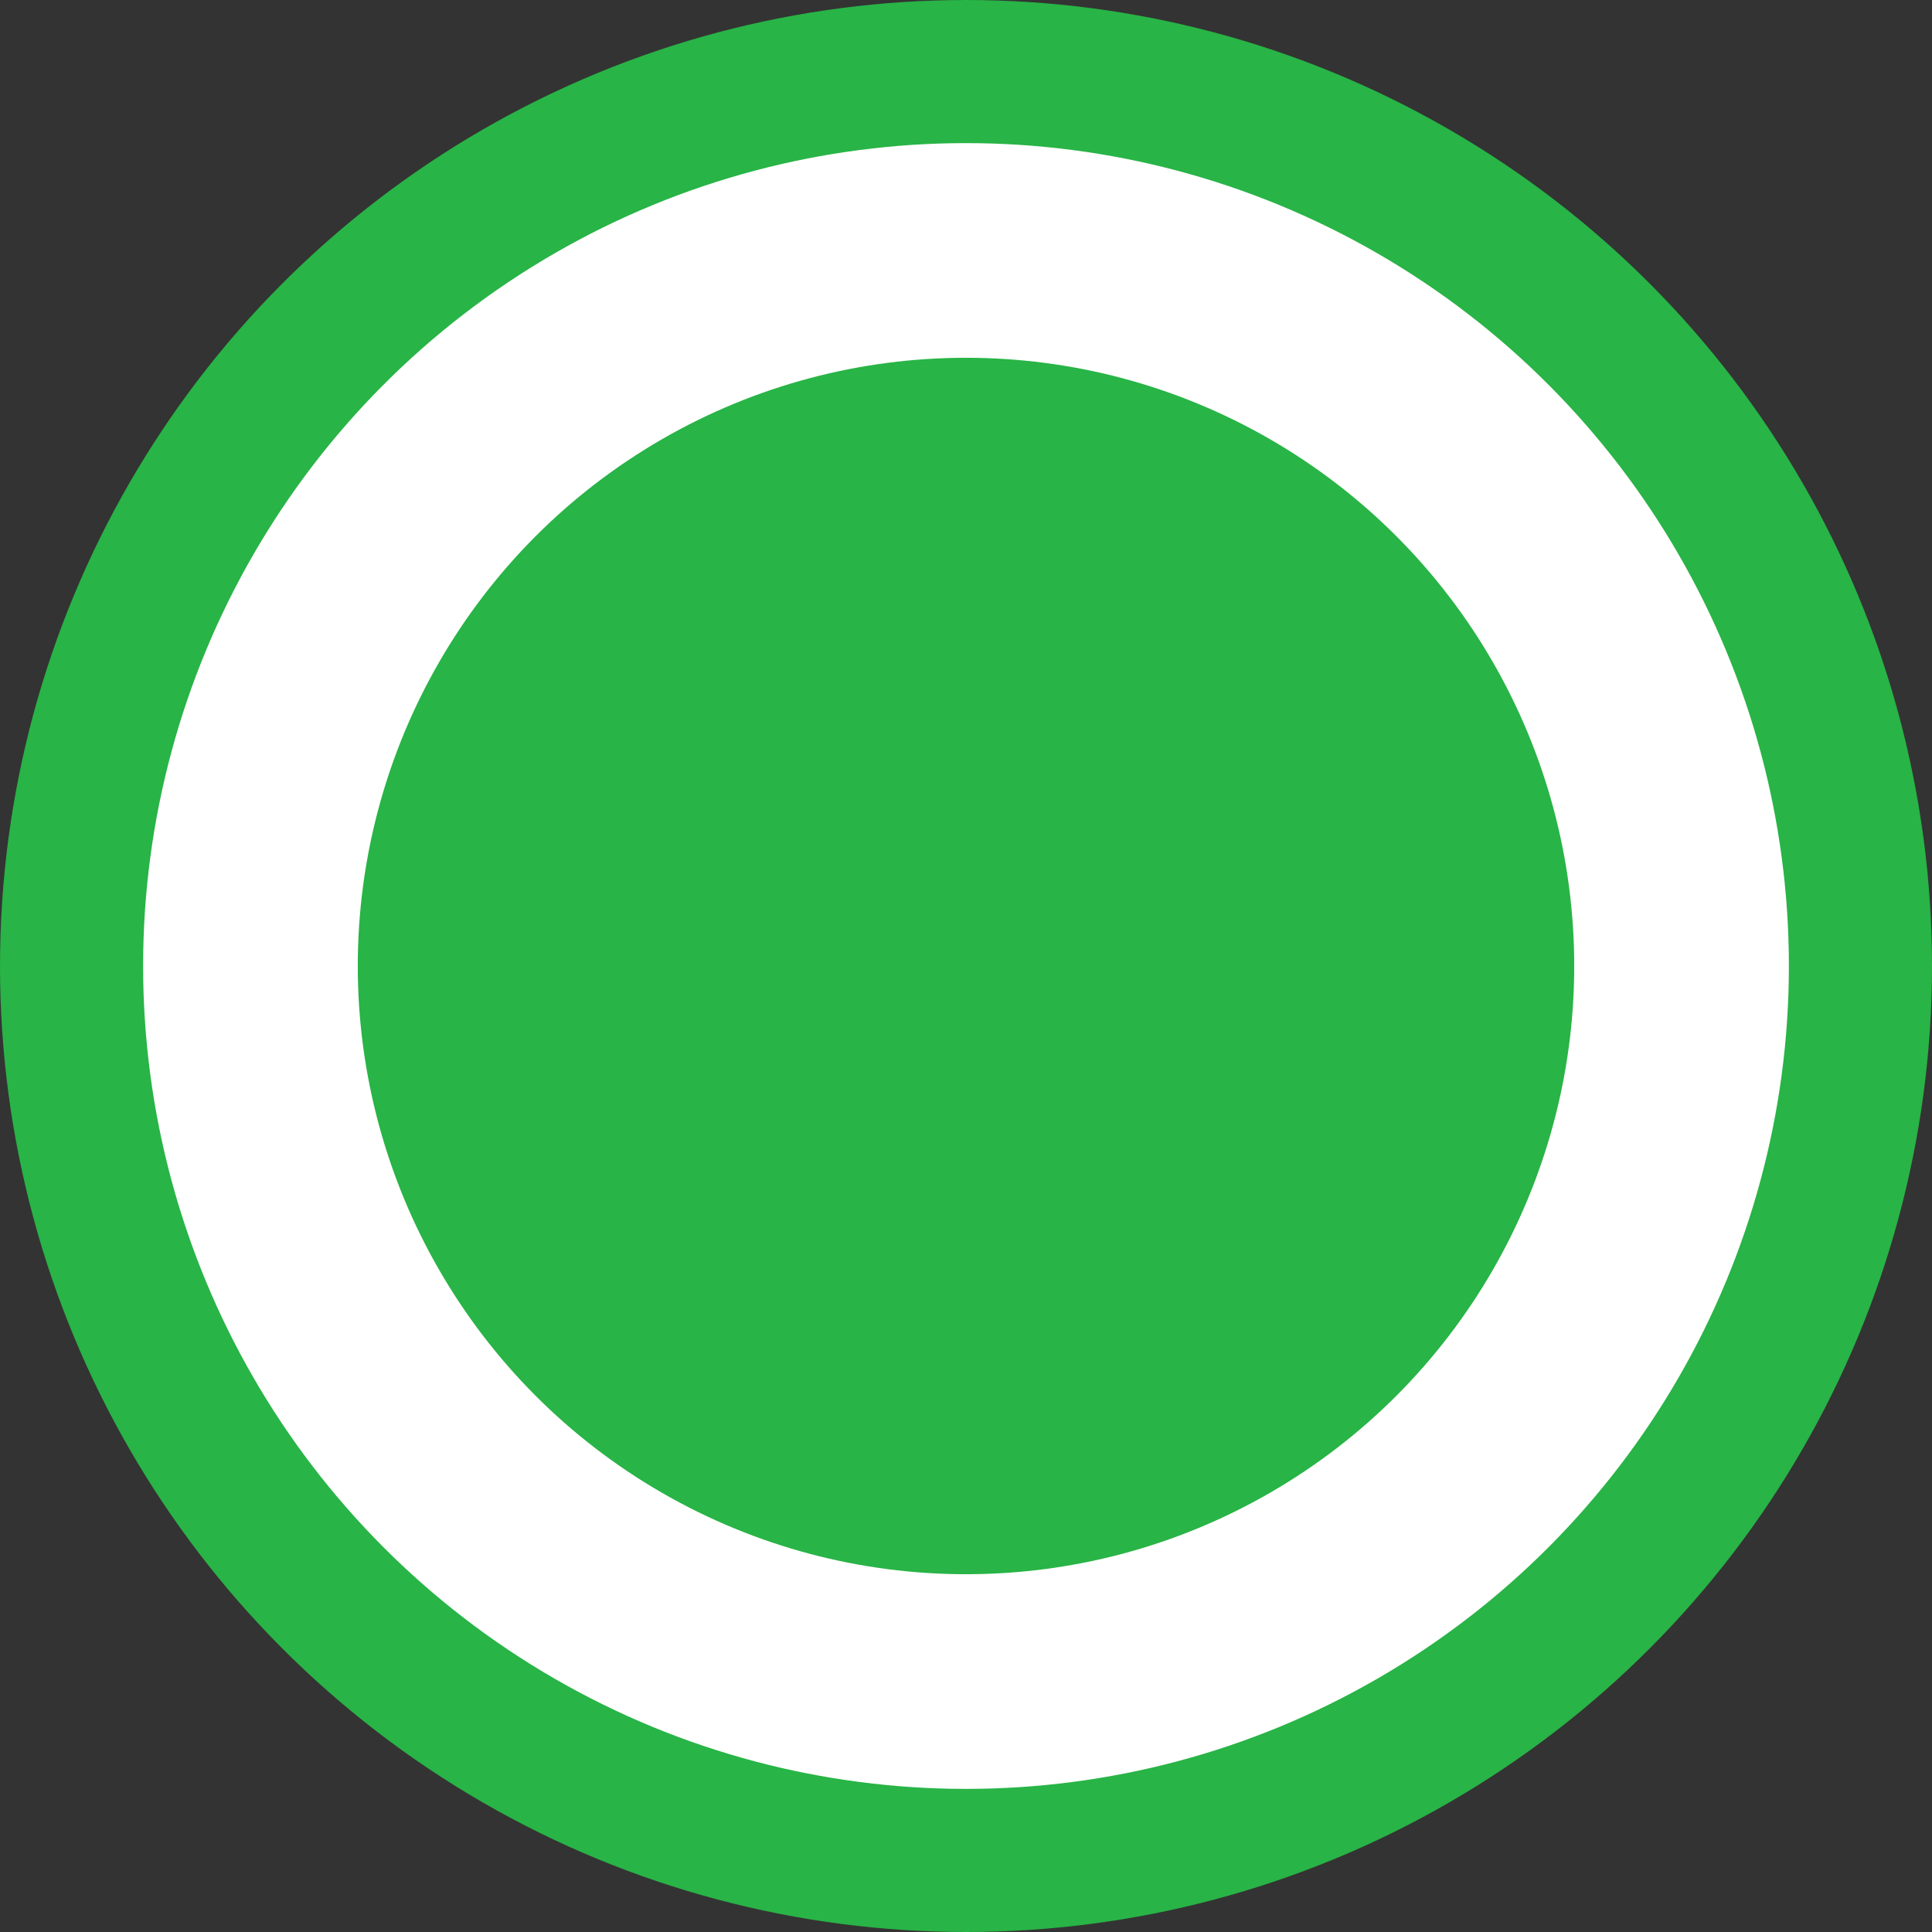
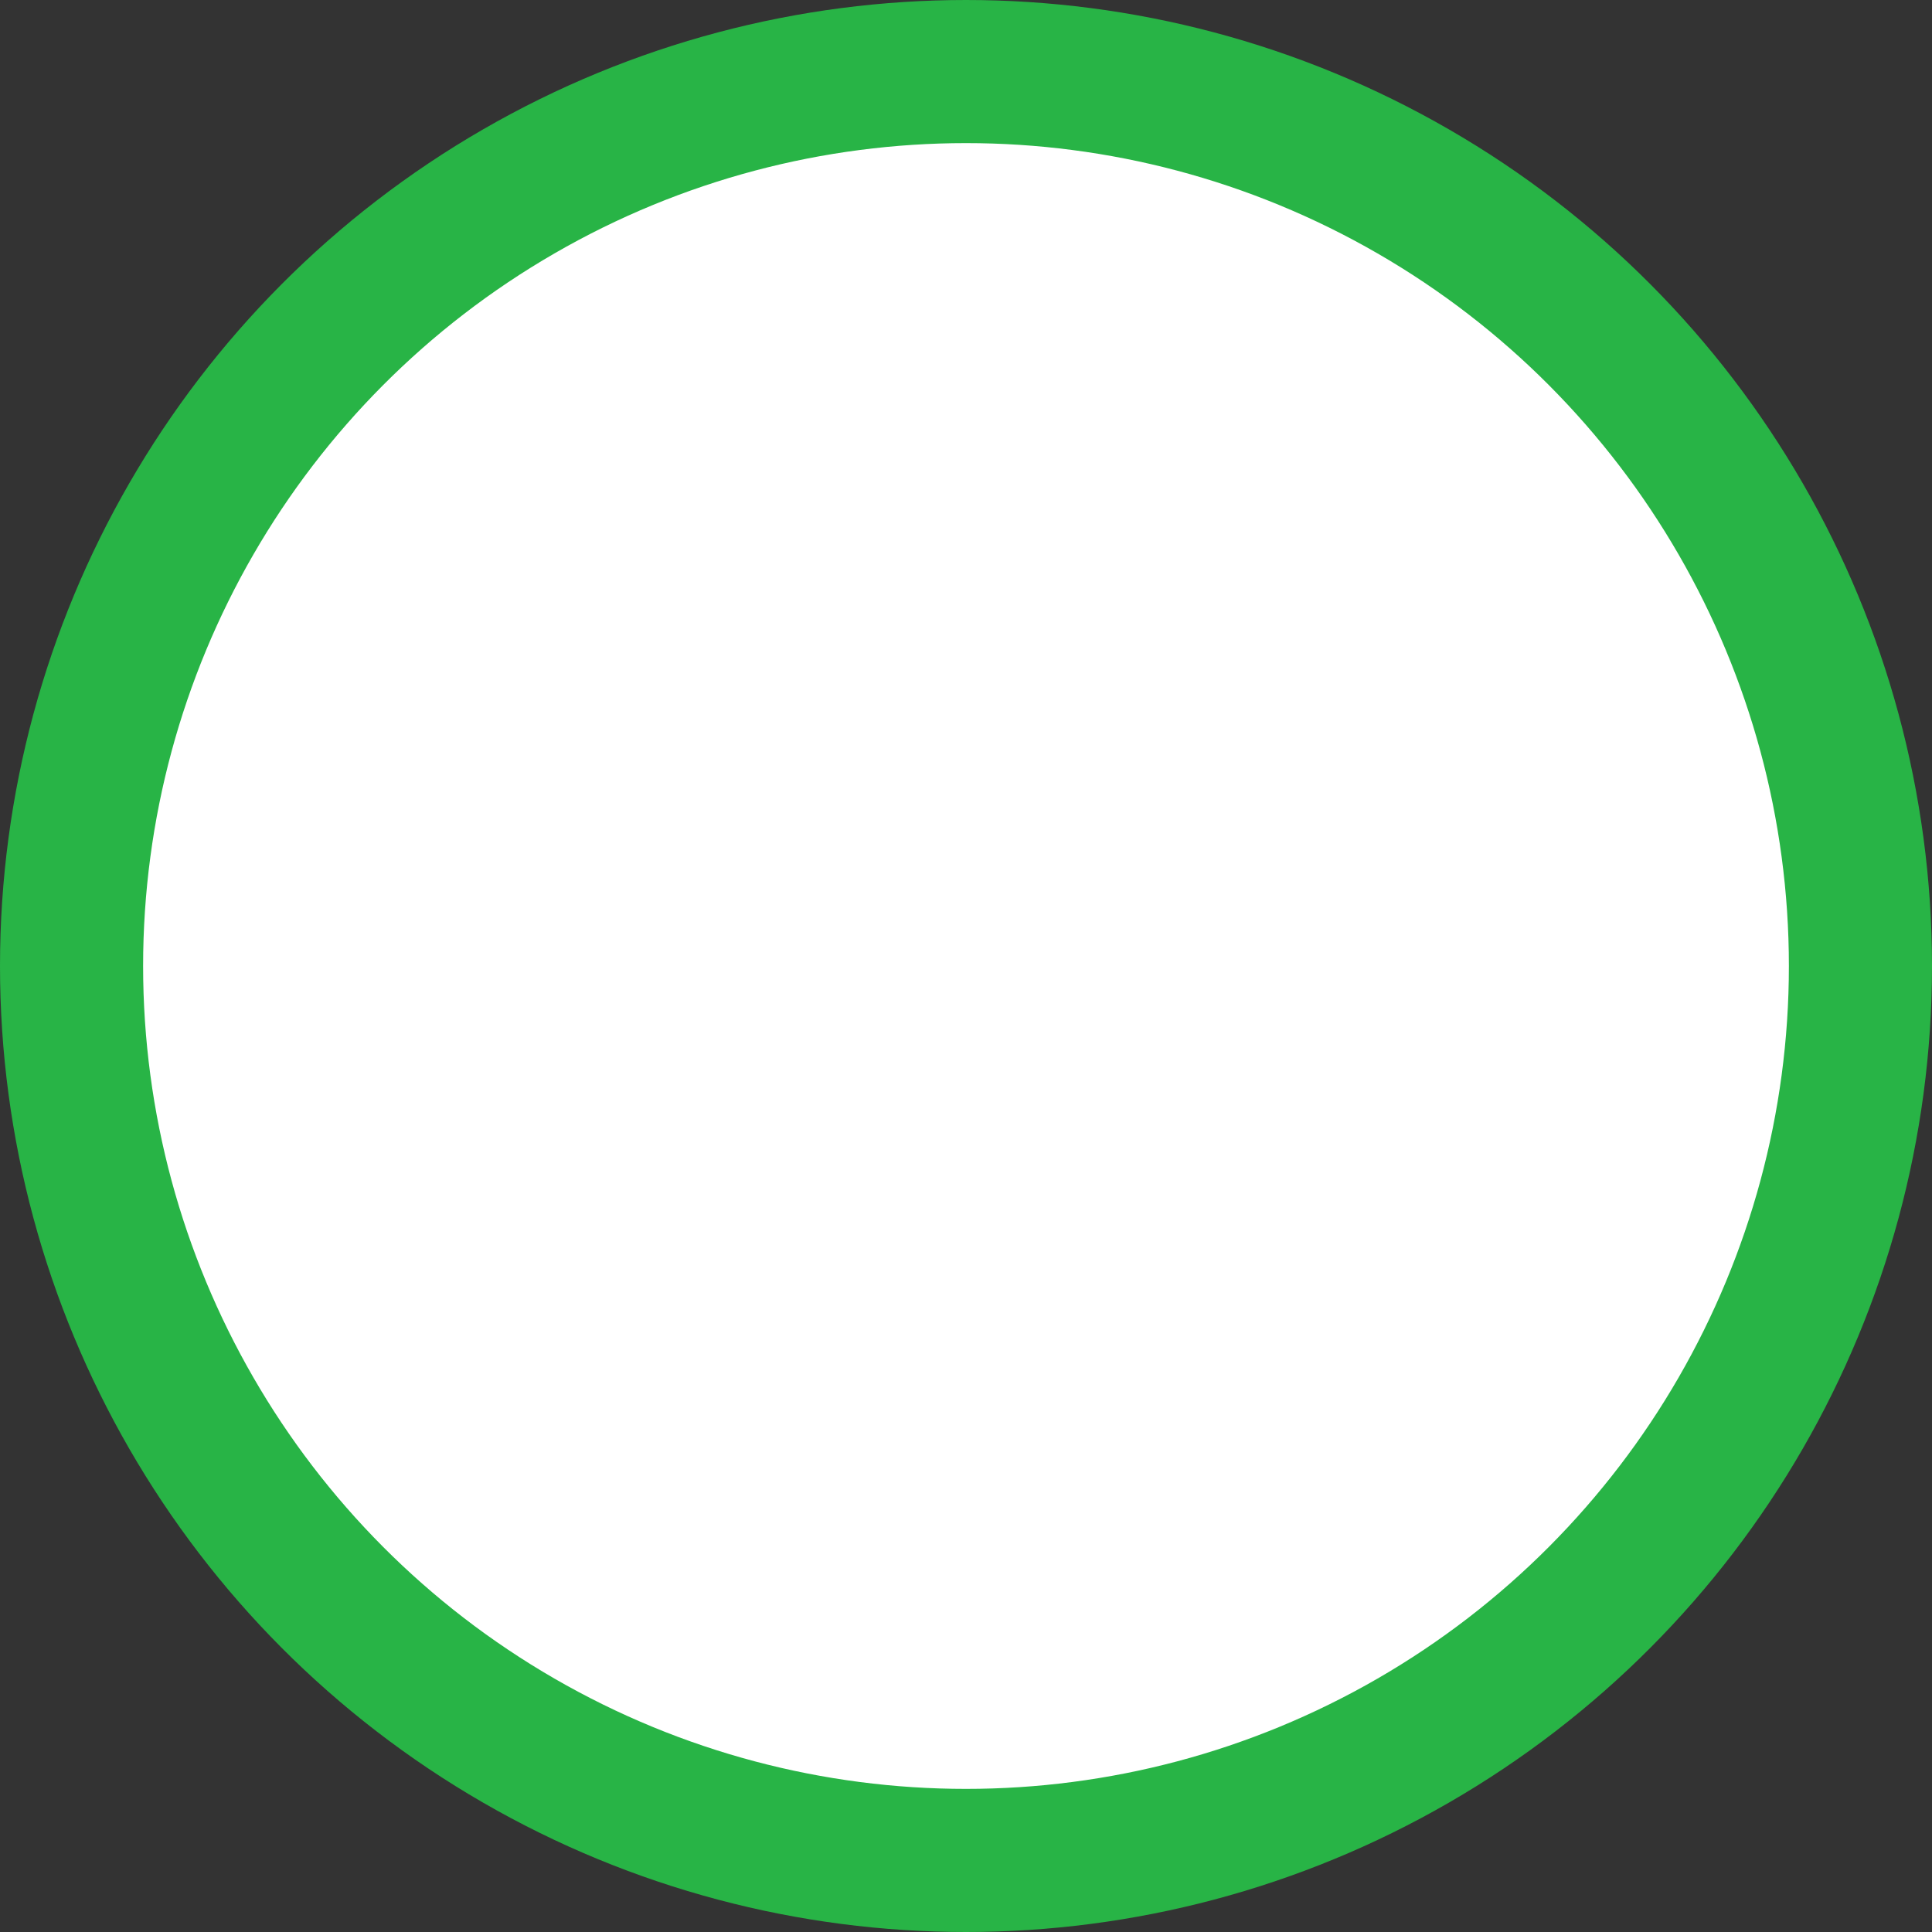
<svg xmlns="http://www.w3.org/2000/svg" width="27" height="27" viewBox="0 0 27 27" fill="none">
  <rect x="0" y="0" width="27" height="27" fill="#333333" stroke="none" />
  <circle cx="13.5" cy="13.5" r="12.5" fill="white" stroke="#28B446" stroke-width="2" />
-   <circle cx="13.5" cy="13.5" r="8.5" fill="#28B446" />
</svg>